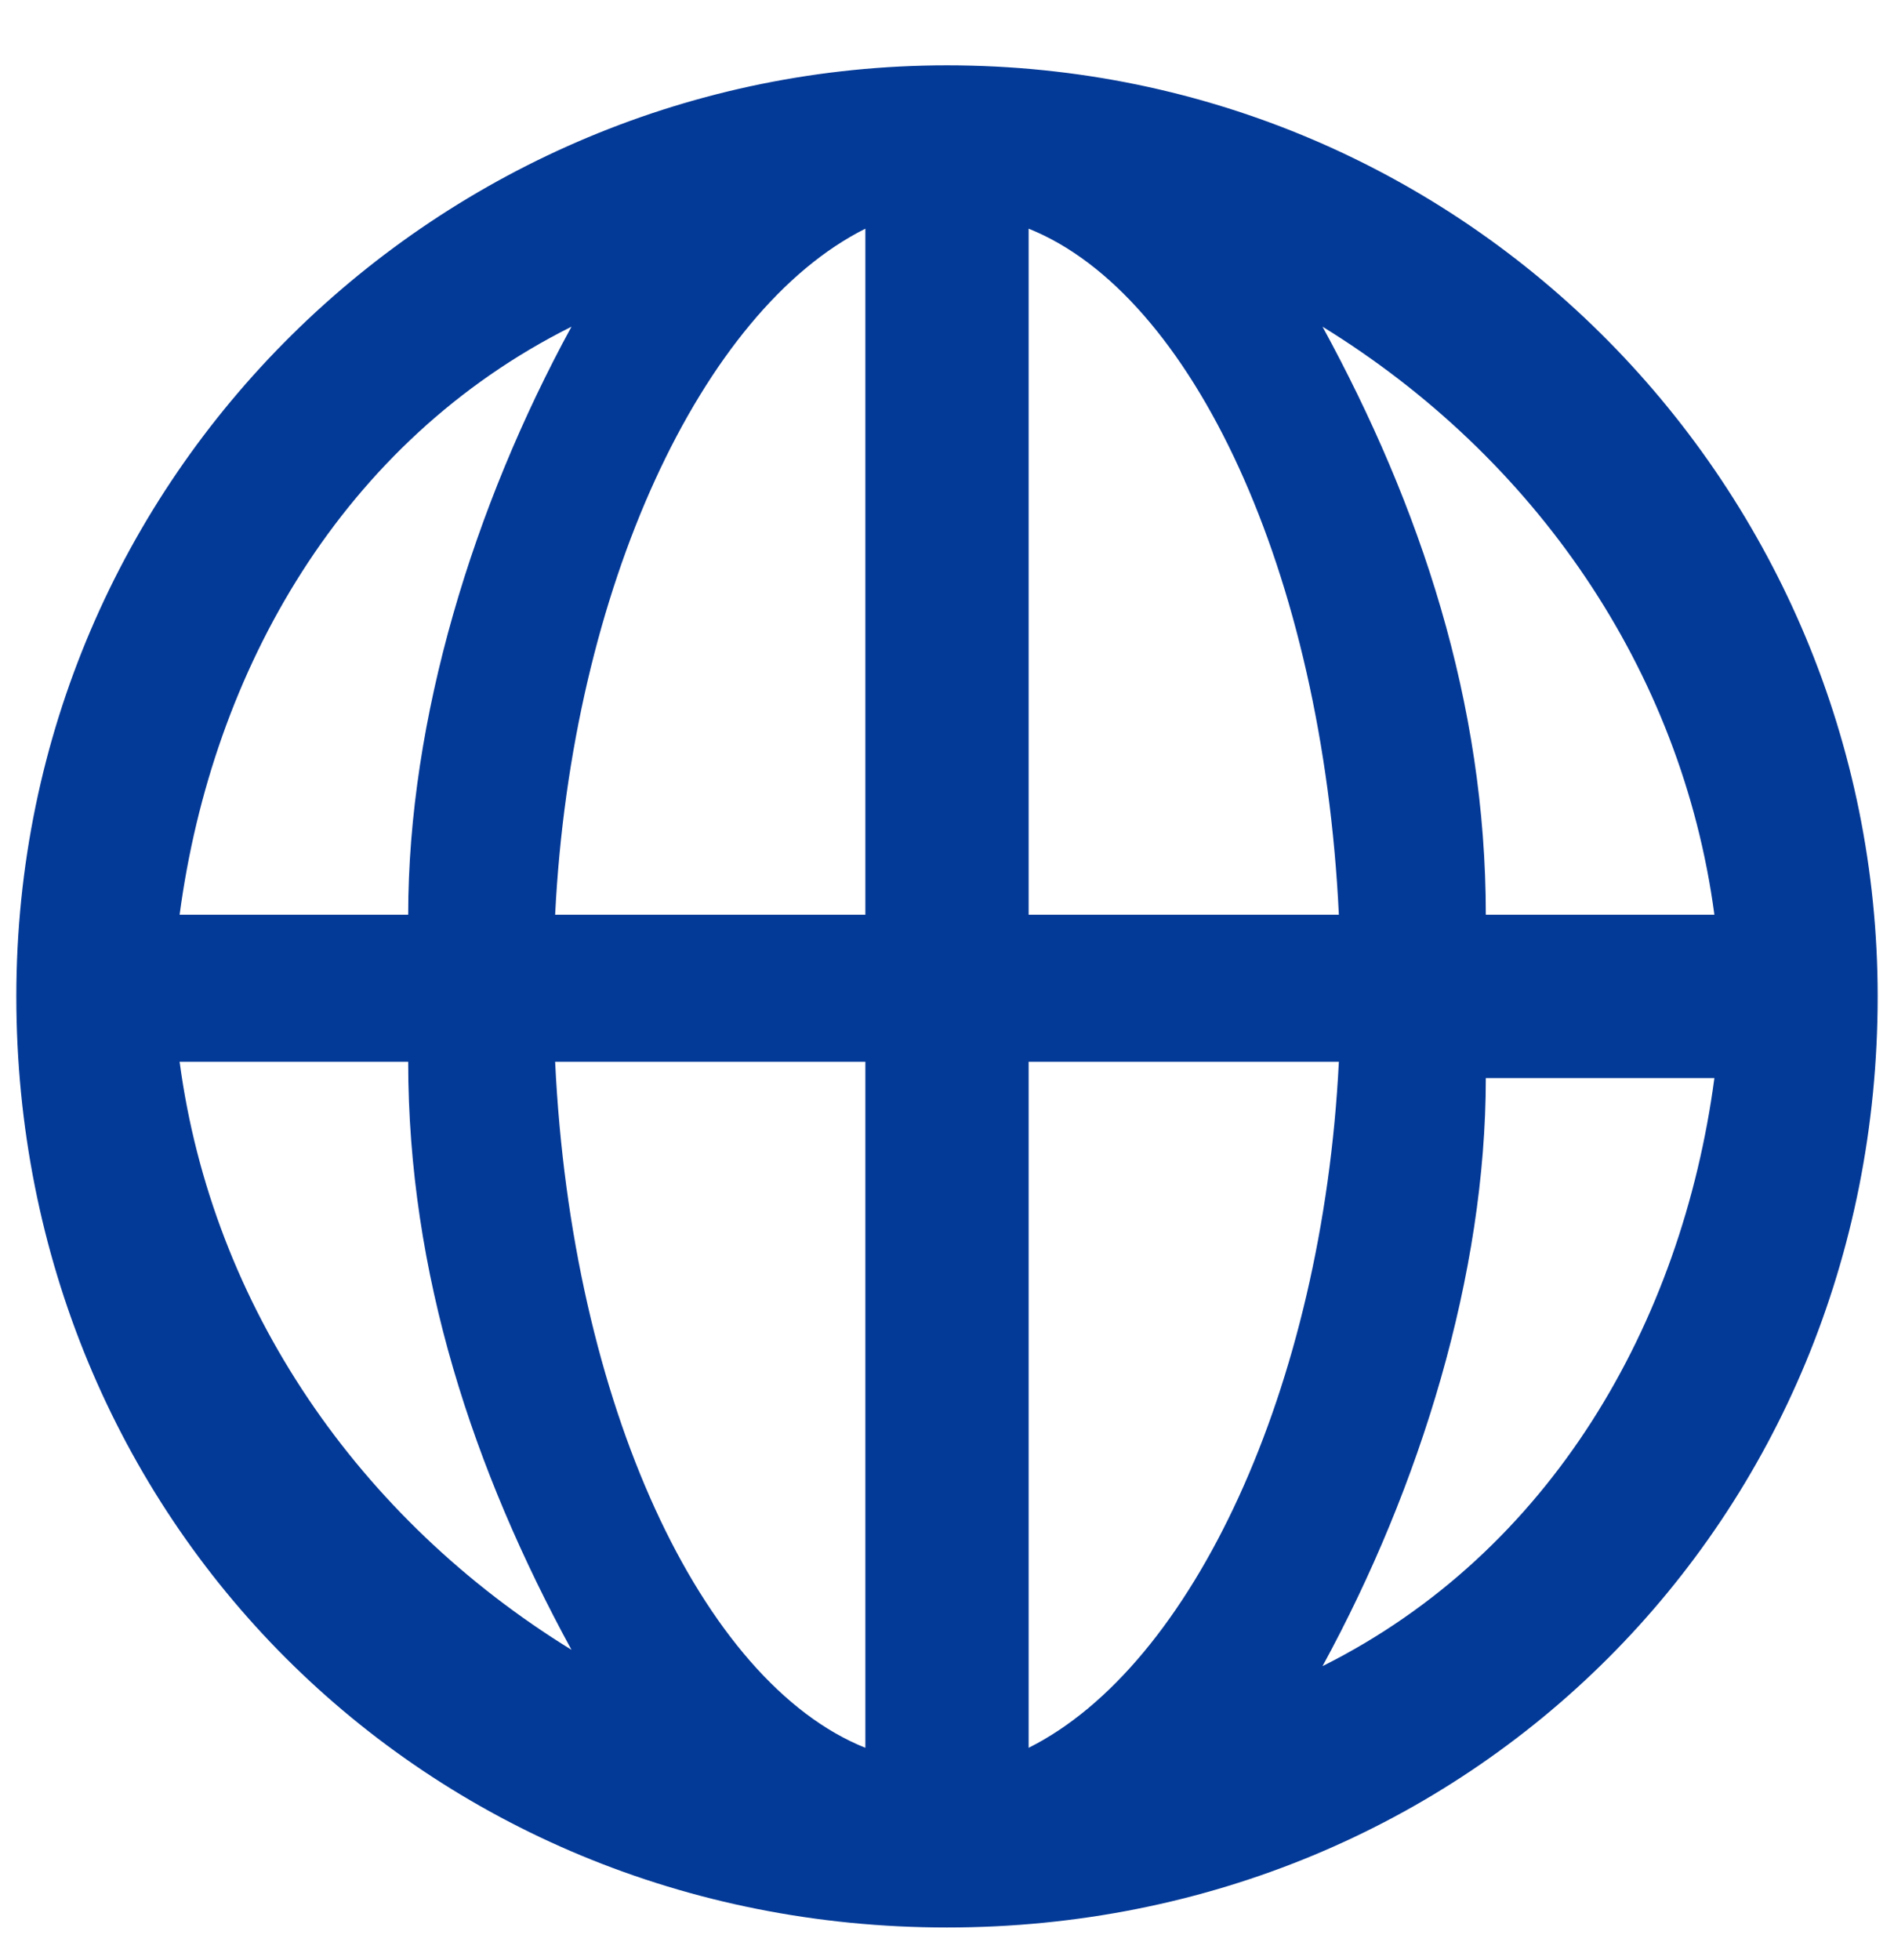
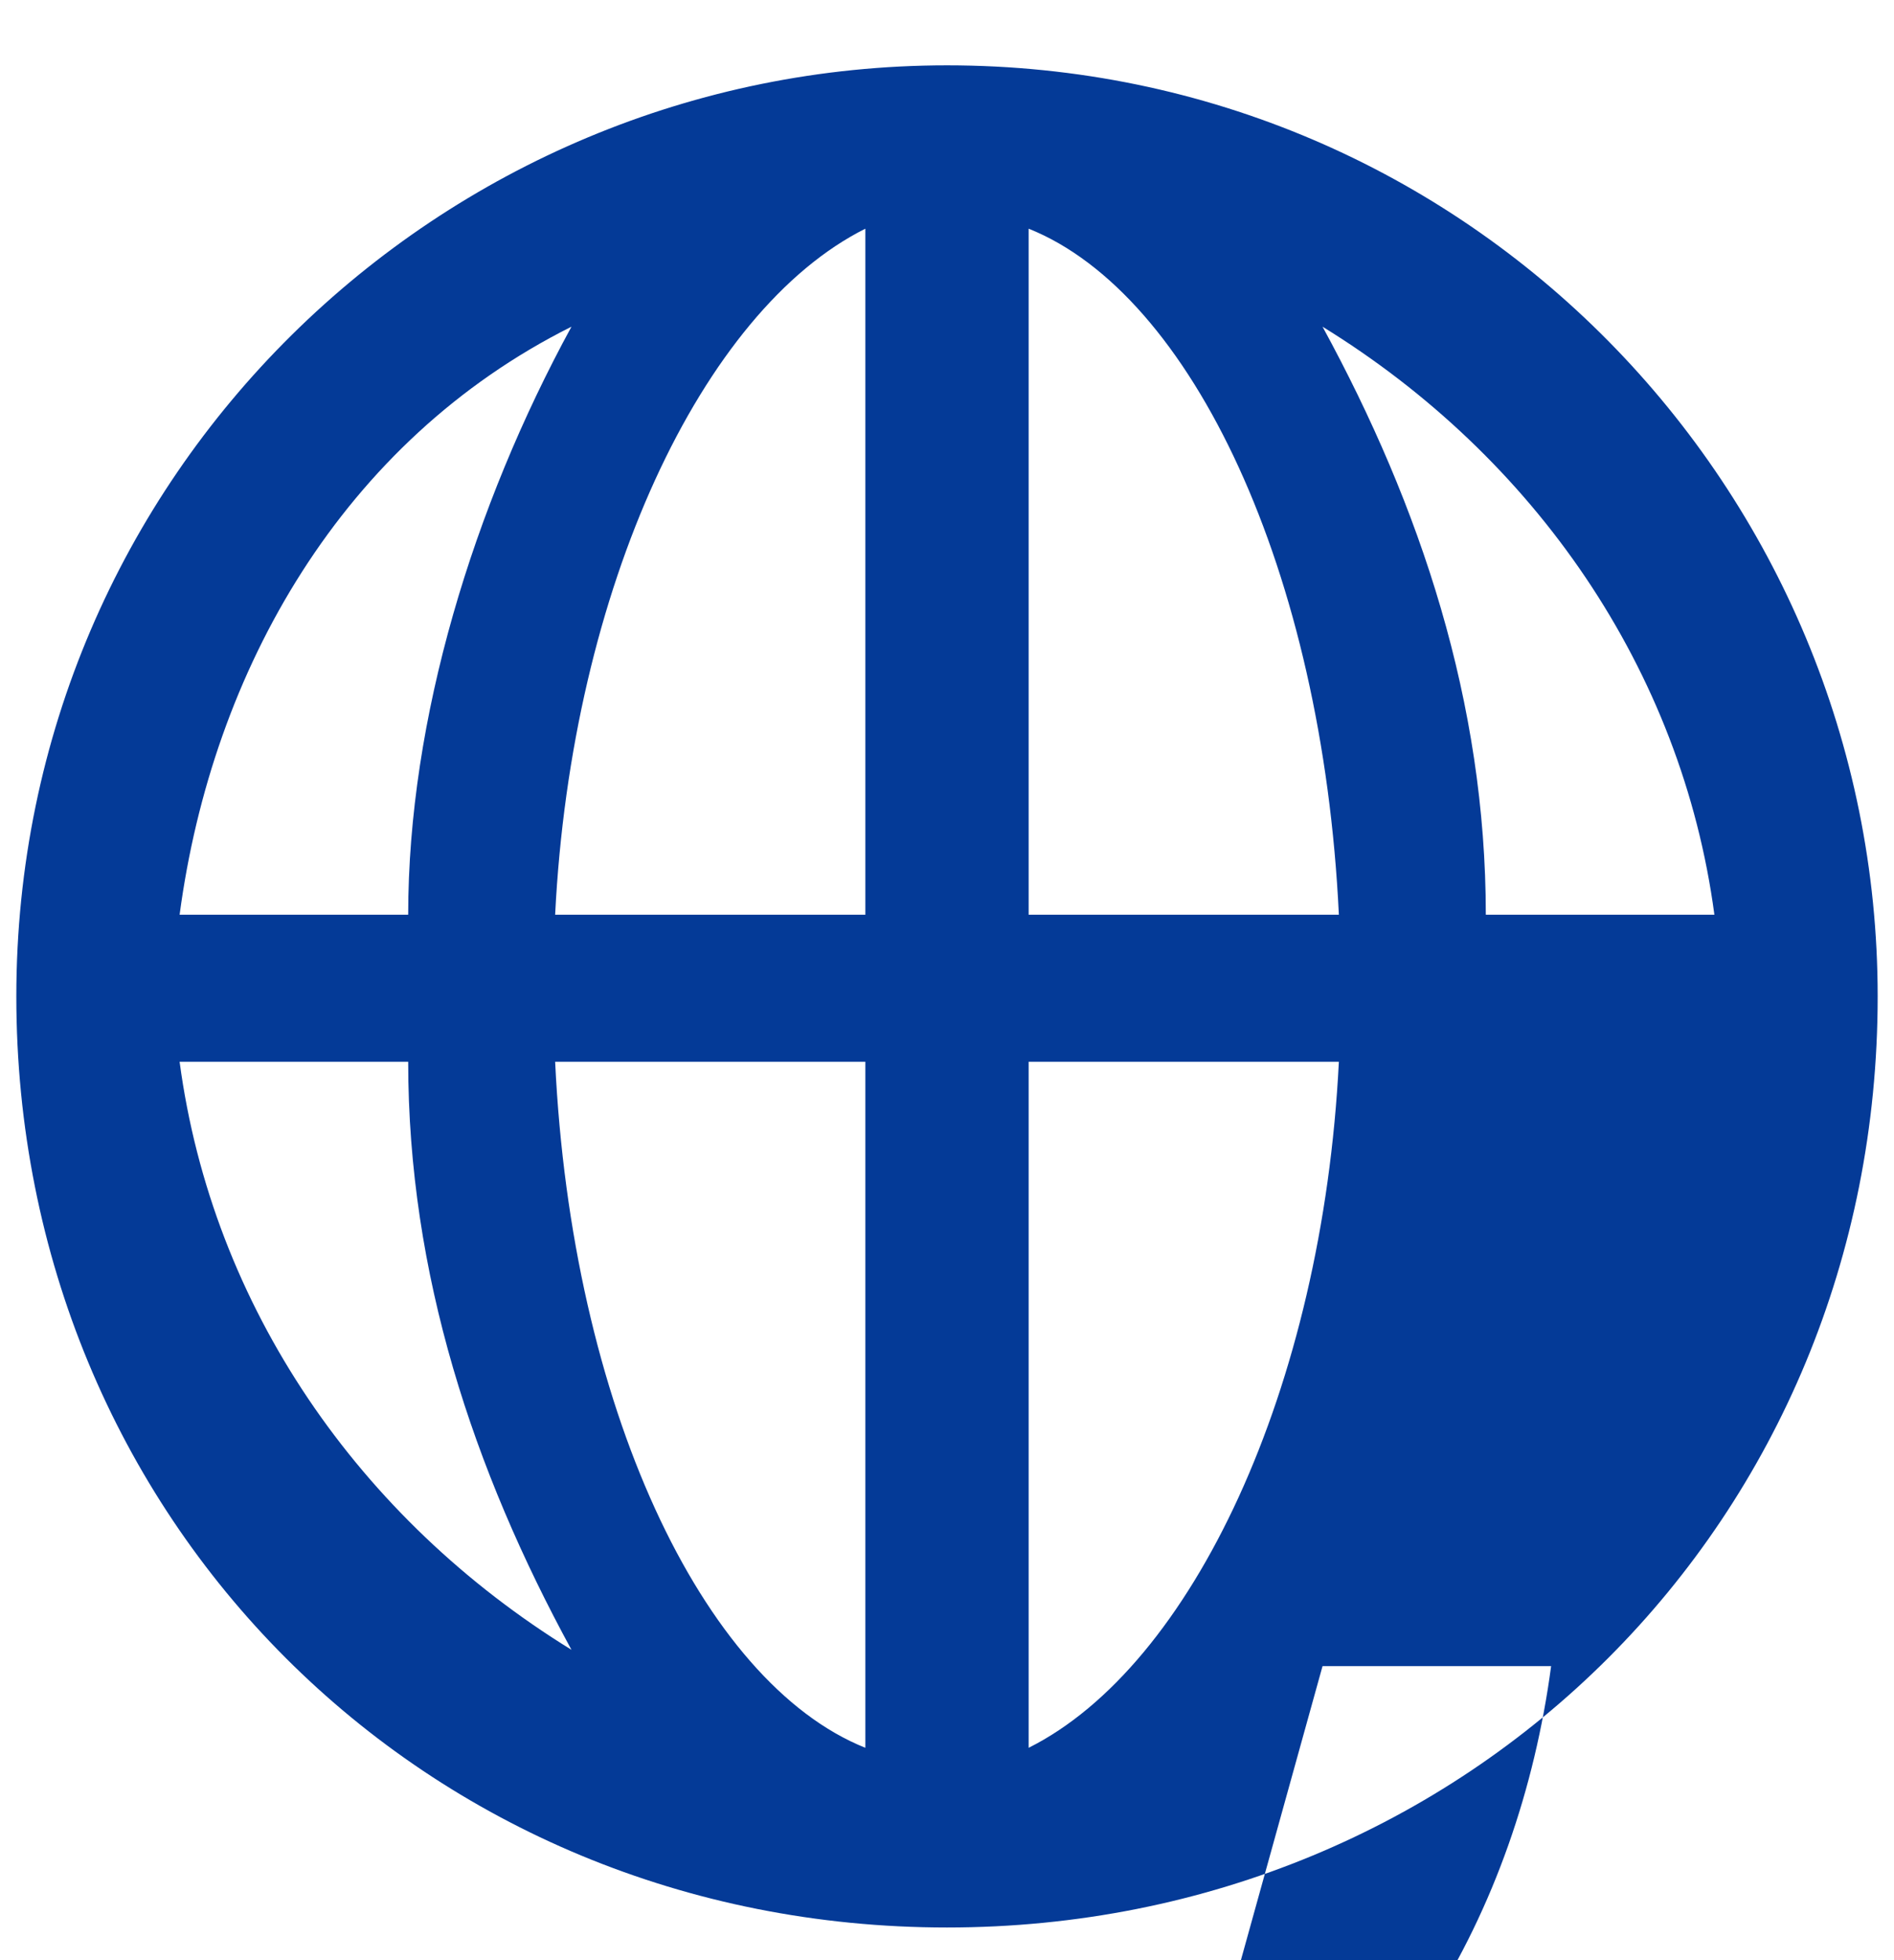
<svg xmlns="http://www.w3.org/2000/svg" version="1.1" viewBox="0 0 11.6 12">
  <defs>
    <style>
      .cls-1 {
        fill: #043a97;
      }
    </style>
  </defs>
  <g>
    <g id="Calque_1">
      <g id="Groupe_36">
-         <path id="Tracé_14578" class="cls-1" d="M5.8.4C2.7.4.1,2.9.1,6.1s2.5,5.7,5.7,5.7,5.7-2.5,5.7-5.7h0c0-3.1-2.5-5.7-5.7-5.7M10.5,5.6h-1.4c0-1.3-.4-2.5-1-3.6,1.3.8,2.2,2.1,2.4,3.6M5.3,1.4v4.2h-1.9c.1-2,.9-3.7,1.9-4.2M5.3,6.5v4.2c-1-.4-1.8-2.1-1.9-4.2h1.9ZM6.3,10.7v-4.2h1.9c-.1,2-.9,3.7-1.9,4.2M6.3,5.6V1.4c1,.4,1.8,2.1,1.9,4.2h-1.9ZM3.5,2c-.6,1.1-1,2.4-1,3.6h-1.4c.2-1.5,1-2.9,2.4-3.6M1.1,6.5h1.4c0,1.3.4,2.5,1,3.6-1.3-.8-2.2-2.1-2.4-3.6M8.1,10.2c.6-1.1,1-2.4,1-3.6h1.4c-.2,1.5-1,2.9-2.4,3.6" />
+         <path id="Tracé_14578" class="cls-1" d="M5.8.4C2.7.4.1,2.9.1,6.1s2.5,5.7,5.7,5.7,5.7-2.5,5.7-5.7h0c0-3.1-2.5-5.7-5.7-5.7M10.5,5.6h-1.4c0-1.3-.4-2.5-1-3.6,1.3.8,2.2,2.1,2.4,3.6M5.3,1.4v4.2h-1.9c.1-2,.9-3.7,1.9-4.2M5.3,6.5v4.2c-1-.4-1.8-2.1-1.9-4.2h1.9ZM6.3,10.7v-4.2h1.9c-.1,2-.9,3.7-1.9,4.2M6.3,5.6V1.4c1,.4,1.8,2.1,1.9,4.2h-1.9ZM3.5,2c-.6,1.1-1,2.4-1,3.6h-1.4c.2-1.5,1-2.9,2.4-3.6M1.1,6.5h1.4c0,1.3.4,2.5,1,3.6-1.3-.8-2.2-2.1-2.4-3.6M8.1,10.2h1.4c-.2,1.5-1,2.9-2.4,3.6" />
      </g>
    </g>
  </g>
</svg>